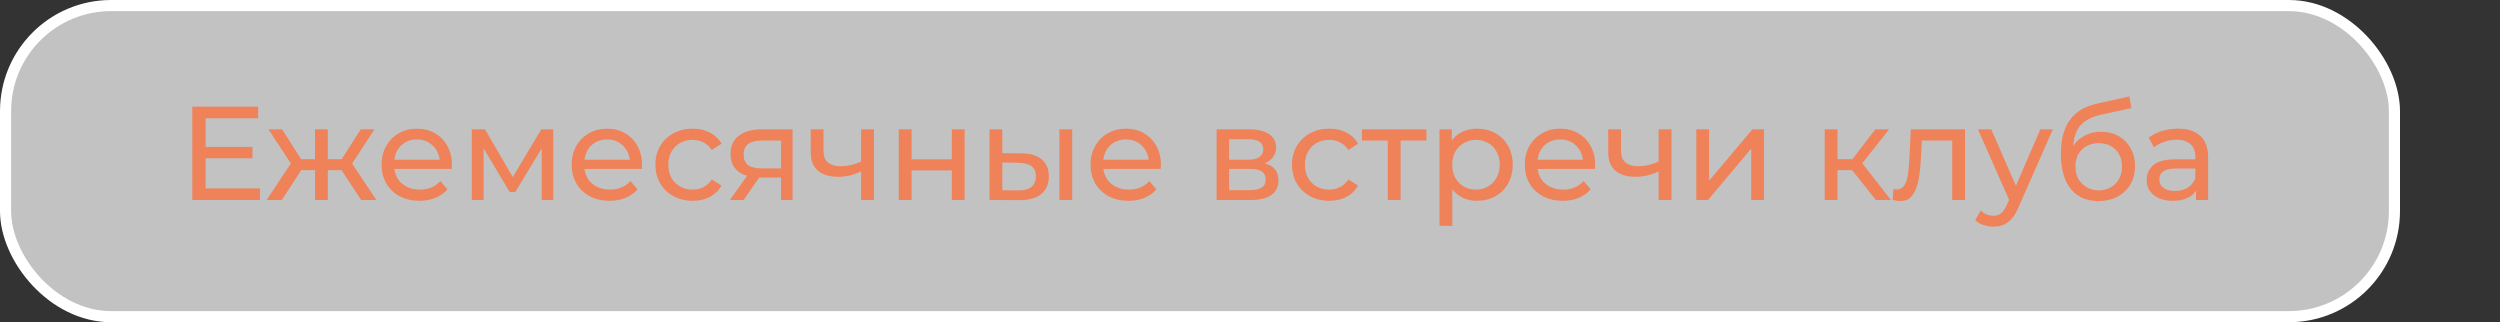
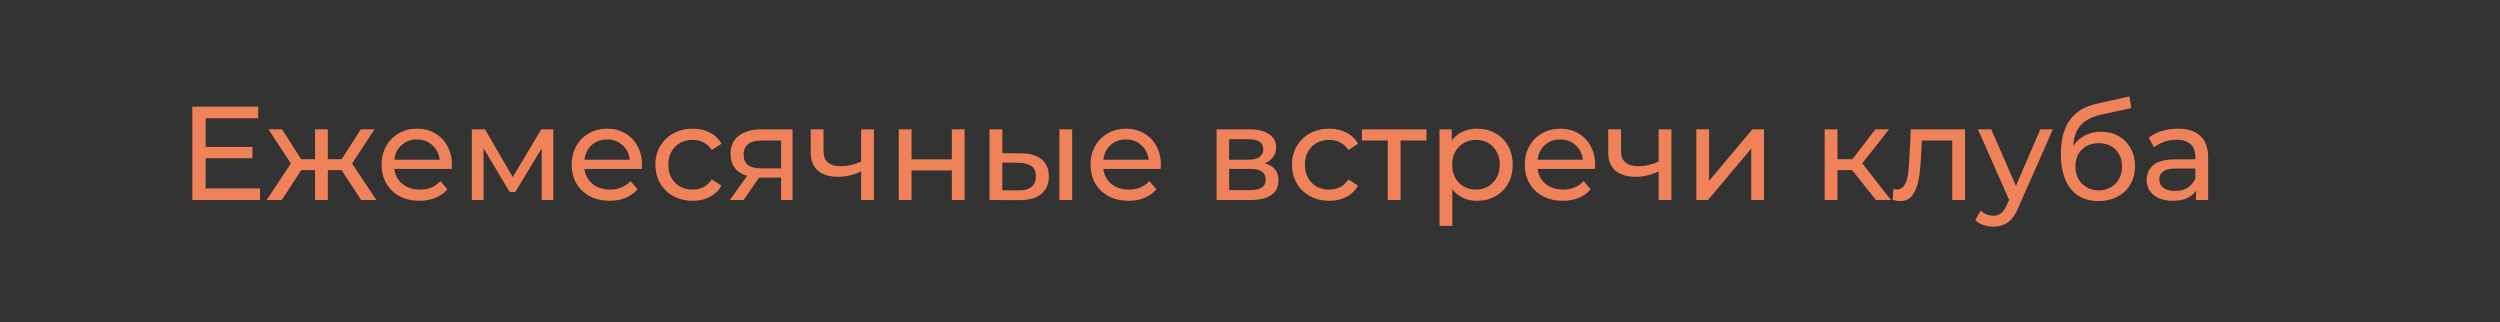
<svg xmlns="http://www.w3.org/2000/svg" width="225" height="29" viewBox="0 0 225 29" fill="none">
  <rect x="0" y="0" width="225" height="29" fill="#333333" stroke="none" />
-   <rect x="0.5" y="0.5" width="215" height="28" rx="9.5" fill="white" fill-opacity="0.7" stroke="white" />
  <path d="M23.404 16.956V18H17.308V9.6H23.236V10.644H18.508V13.224H22.72V14.244H18.508V16.956H23.404ZM30.74 15.312H29.504V18H28.352V15.312H27.116L25.364 18H23.996L26.18 14.712L24.164 11.64H25.388L27.104 14.328H28.352V11.64H29.504V14.328H30.752L32.468 11.64H33.704L31.688 14.724L33.872 18H32.504L30.74 15.312ZM40.676 14.856C40.676 14.944 40.669 15.06 40.653 15.204H35.492C35.565 15.764 35.809 16.216 36.224 16.56C36.648 16.896 37.172 17.064 37.797 17.064C38.556 17.064 39.169 16.808 39.633 16.296L40.269 17.04C39.98 17.376 39.62 17.632 39.188 17.808C38.764 17.984 38.288 18.072 37.761 18.072C37.089 18.072 36.492 17.936 35.972 17.664C35.453 17.384 35.048 16.996 34.761 16.5C34.48 16.004 34.34 15.444 34.34 14.82C34.34 14.204 34.477 13.648 34.748 13.152C35.029 12.656 35.408 12.272 35.889 12C36.377 11.72 36.925 11.58 37.532 11.58C38.141 11.58 38.681 11.72 39.153 12C39.633 12.272 40.005 12.656 40.269 13.152C40.541 13.648 40.676 14.216 40.676 14.856ZM37.532 12.552C36.98 12.552 36.517 12.72 36.141 13.056C35.773 13.392 35.556 13.832 35.492 14.376H39.572C39.508 13.84 39.288 13.404 38.913 13.068C38.544 12.724 38.084 12.552 37.532 12.552ZM49.796 11.64V18H48.752V13.356L46.376 17.28H45.872L43.52 13.344V18H42.464V11.64H43.652L46.148 15.936L48.716 11.64H49.796ZM57.786 14.856C57.786 14.944 57.778 15.06 57.762 15.204H52.602C52.674 15.764 52.918 16.216 53.334 16.56C53.758 16.896 54.282 17.064 54.906 17.064C55.666 17.064 56.278 16.808 56.742 16.296L57.378 17.04C57.09 17.376 56.73 17.632 56.298 17.808C55.874 17.984 55.398 18.072 54.87 18.072C54.198 18.072 53.602 17.936 53.082 17.664C52.562 17.384 52.158 16.996 51.87 16.5C51.59 16.004 51.45 15.444 51.45 14.82C51.45 14.204 51.586 13.648 51.858 13.152C52.138 12.656 52.518 12.272 52.998 12C53.486 11.72 54.034 11.58 54.642 11.58C55.25 11.58 55.79 11.72 56.262 12C56.742 12.272 57.114 12.656 57.378 13.152C57.65 13.648 57.786 14.216 57.786 14.856ZM54.642 12.552C54.09 12.552 53.626 12.72 53.25 13.056C52.882 13.392 52.666 13.832 52.602 14.376H56.682C56.618 13.84 56.398 13.404 56.022 13.068C55.654 12.724 55.194 12.552 54.642 12.552ZM62.345 18.072C61.697 18.072 61.117 17.932 60.605 17.652C60.101 17.372 59.705 16.988 59.417 16.5C59.129 16.004 58.985 15.444 58.985 14.82C58.985 14.196 59.129 13.64 59.417 13.152C59.705 12.656 60.101 12.272 60.605 12C61.117 11.72 61.697 11.58 62.345 11.58C62.921 11.58 63.433 11.696 63.881 11.928C64.337 12.16 64.689 12.496 64.937 12.936L64.061 13.5C63.861 13.196 63.613 12.968 63.317 12.816C63.021 12.664 62.693 12.588 62.333 12.588C61.917 12.588 61.541 12.68 61.205 12.864C60.877 13.048 60.617 13.312 60.425 13.656C60.241 13.992 60.149 14.38 60.149 14.82C60.149 15.268 60.241 15.664 60.425 16.008C60.617 16.344 60.877 16.604 61.205 16.788C61.541 16.972 61.917 17.064 62.333 17.064C62.693 17.064 63.021 16.988 63.317 16.836C63.613 16.684 63.861 16.456 64.061 16.152L64.937 16.704C64.689 17.144 64.337 17.484 63.881 17.724C63.433 17.956 62.921 18.072 62.345 18.072ZM71.329 11.64V18H70.297V15.984H68.449H68.317L66.925 18H65.689L67.237 15.828C66.757 15.684 66.389 15.448 66.133 15.12C65.877 14.784 65.749 14.368 65.749 13.872C65.749 13.144 65.997 12.592 66.493 12.216C66.989 11.832 67.673 11.64 68.545 11.64H71.329ZM66.925 13.908C66.925 14.332 67.057 14.648 67.321 14.856C67.593 15.056 67.997 15.156 68.533 15.156H70.297V12.648H68.581C67.477 12.648 66.925 13.068 66.925 13.908ZM78.653 11.64V18H77.501V15.432C76.813 15.752 76.129 15.912 75.449 15.912C74.657 15.912 74.045 15.728 73.613 15.36C73.181 14.992 72.965 14.44 72.965 13.704V11.64H74.117V13.632C74.117 14.072 74.253 14.404 74.525 14.628C74.805 14.852 75.193 14.964 75.689 14.964C76.249 14.964 76.853 14.824 77.501 14.544V11.64H78.653ZM80.889 11.64H82.041V14.34H85.665V11.64H86.817V18H85.665V15.336H82.041V18H80.889V11.64ZM91.925 13.8C92.725 13.808 93.337 13.992 93.761 14.352C94.185 14.712 94.397 15.22 94.397 15.876C94.397 16.564 94.165 17.096 93.701 17.472C93.245 17.84 92.589 18.02 91.733 18.012L89.057 18V11.64H90.209V13.788L91.925 13.8ZM95.345 11.64H96.497V18H95.345V11.64ZM91.649 17.136C92.169 17.144 92.561 17.04 92.825 16.824C93.097 16.608 93.233 16.288 93.233 15.864C93.233 15.448 93.101 15.144 92.837 14.952C92.573 14.76 92.177 14.66 91.649 14.652L90.209 14.628V17.124L91.649 17.136ZM104.485 14.856C104.485 14.944 104.477 15.06 104.461 15.204H99.301C99.373 15.764 99.617 16.216 100.033 16.56C100.457 16.896 100.981 17.064 101.605 17.064C102.365 17.064 102.977 16.808 103.441 16.296L104.077 17.04C103.789 17.376 103.429 17.632 102.997 17.808C102.573 17.984 102.097 18.072 101.569 18.072C100.897 18.072 100.301 17.936 99.781 17.664C99.261 17.384 98.857 16.996 98.569 16.5C98.289 16.004 98.149 15.444 98.149 14.82C98.149 14.204 98.285 13.648 98.557 13.152C98.837 12.656 99.217 12.272 99.697 12C100.185 11.72 100.733 11.58 101.341 11.58C101.949 11.58 102.489 11.72 102.961 12C103.441 12.272 103.813 12.656 104.077 13.152C104.349 13.648 104.485 14.216 104.485 14.856ZM101.341 12.552C100.789 12.552 100.325 12.72 99.949 13.056C99.581 13.392 99.365 13.832 99.301 14.376H103.381C103.317 13.84 103.097 13.404 102.721 13.068C102.353 12.724 101.893 12.552 101.341 12.552ZM113.827 14.7C114.651 14.908 115.063 15.424 115.063 16.248C115.063 16.808 114.851 17.24 114.427 17.544C114.011 17.848 113.387 18 112.555 18H109.495V11.64H112.447C113.199 11.64 113.787 11.784 114.211 12.072C114.635 12.352 114.847 12.752 114.847 13.272C114.847 13.608 114.755 13.9 114.571 14.148C114.395 14.388 114.147 14.572 113.827 14.7ZM110.623 14.376H112.351C112.791 14.376 113.123 14.296 113.347 14.136C113.579 13.976 113.695 13.744 113.695 13.44C113.695 12.832 113.247 12.528 112.351 12.528H110.623V14.376ZM112.471 17.112C112.951 17.112 113.311 17.036 113.551 16.884C113.791 16.732 113.911 16.496 113.911 16.176C113.911 15.848 113.799 15.604 113.575 15.444C113.359 15.284 113.015 15.204 112.543 15.204H110.623V17.112H112.471ZM119.638 18.072C118.99 18.072 118.41 17.932 117.898 17.652C117.394 17.372 116.998 16.988 116.71 16.5C116.422 16.004 116.278 15.444 116.278 14.82C116.278 14.196 116.422 13.64 116.71 13.152C116.998 12.656 117.394 12.272 117.898 12C118.41 11.72 118.99 11.58 119.638 11.58C120.214 11.58 120.726 11.696 121.174 11.928C121.63 12.16 121.982 12.496 122.23 12.936L121.354 13.5C121.154 13.196 120.906 12.968 120.61 12.816C120.314 12.664 119.986 12.588 119.626 12.588C119.21 12.588 118.834 12.68 118.498 12.864C118.17 13.048 117.91 13.312 117.718 13.656C117.534 13.992 117.442 14.38 117.442 14.82C117.442 15.268 117.534 15.664 117.718 16.008C117.91 16.344 118.17 16.604 118.498 16.788C118.834 16.972 119.21 17.064 119.626 17.064C119.986 17.064 120.314 16.988 120.61 16.836C120.906 16.684 121.154 16.456 121.354 16.152L122.23 16.704C121.982 17.144 121.63 17.484 121.174 17.724C120.726 17.956 120.214 18.072 119.638 18.072ZM128.379 12.648H126.051V18H124.899V12.648H122.571V11.64H128.379V12.648ZM132.929 11.58C133.545 11.58 134.097 11.716 134.585 11.988C135.073 12.26 135.453 12.64 135.725 13.128C136.005 13.616 136.145 14.18 136.145 14.82C136.145 15.46 136.005 16.028 135.725 16.524C135.453 17.012 135.073 17.392 134.585 17.664C134.097 17.936 133.545 18.072 132.929 18.072C132.473 18.072 132.053 17.984 131.669 17.808C131.293 17.632 130.973 17.376 130.709 17.04V20.328H129.557V11.64H130.661V12.648C130.917 12.296 131.241 12.032 131.633 11.856C132.025 11.672 132.457 11.58 132.929 11.58ZM132.833 17.064C133.241 17.064 133.605 16.972 133.925 16.788C134.253 16.596 134.509 16.332 134.693 15.996C134.885 15.652 134.981 15.26 134.981 14.82C134.981 14.38 134.885 13.992 134.693 13.656C134.509 13.312 134.253 13.048 133.925 12.864C133.605 12.68 133.241 12.588 132.833 12.588C132.433 12.588 132.069 12.684 131.741 12.876C131.421 13.06 131.165 13.32 130.973 13.656C130.789 13.992 130.697 14.38 130.697 14.82C130.697 15.26 130.789 15.652 130.973 15.996C131.157 16.332 131.413 16.596 131.741 16.788C132.069 16.972 132.433 17.064 132.833 17.064ZM143.567 14.856C143.567 14.944 143.559 15.06 143.543 15.204H138.383C138.455 15.764 138.699 16.216 139.115 16.56C139.539 16.896 140.063 17.064 140.687 17.064C141.447 17.064 142.059 16.808 142.523 16.296L143.159 17.04C142.871 17.376 142.511 17.632 142.079 17.808C141.655 17.984 141.179 18.072 140.651 18.072C139.979 18.072 139.383 17.936 138.863 17.664C138.343 17.384 137.939 16.996 137.651 16.5C137.371 16.004 137.231 15.444 137.231 14.82C137.231 14.204 137.367 13.648 137.639 13.152C137.919 12.656 138.299 12.272 138.779 12C139.267 11.72 139.815 11.58 140.423 11.58C141.031 11.58 141.571 11.72 142.043 12C142.523 12.272 142.895 12.656 143.159 13.152C143.431 13.648 143.567 14.216 143.567 14.856ZM140.423 12.552C139.871 12.552 139.407 12.72 139.031 13.056C138.663 13.392 138.447 13.832 138.383 14.376H142.463C142.399 13.84 142.179 13.404 141.803 13.068C141.435 12.724 140.975 12.552 140.423 12.552ZM150.43 11.64V18H149.278V15.432C148.59 15.752 147.906 15.912 147.226 15.912C146.434 15.912 145.822 15.728 145.39 15.36C144.958 14.992 144.742 14.44 144.742 13.704V11.64H145.894V13.632C145.894 14.072 146.03 14.404 146.302 14.628C146.582 14.852 146.97 14.964 147.466 14.964C148.026 14.964 148.63 14.824 149.278 14.544V11.64H150.43ZM152.667 11.64H153.819V16.272L157.719 11.64H158.763V18H157.611V13.368L153.723 18H152.667V11.64ZM166.693 15.312H165.373V18H164.221V11.64H165.373V14.328H166.717L168.781 11.64H170.017L167.605 14.7L170.185 18H168.829L166.693 15.312ZM176.853 11.64V18H175.701V12.648H172.965L172.893 14.064C172.853 14.92 172.777 15.636 172.665 16.212C172.553 16.78 172.369 17.236 172.113 17.58C171.857 17.924 171.501 18.096 171.045 18.096C170.837 18.096 170.601 18.06 170.337 17.988L170.409 17.016C170.513 17.04 170.609 17.052 170.697 17.052C171.017 17.052 171.257 16.912 171.417 16.632C171.577 16.352 171.681 16.02 171.729 15.636C171.777 15.252 171.821 14.704 171.861 13.992L171.969 11.64H176.853ZM184.757 11.64L181.673 18.636C181.401 19.284 181.081 19.74 180.713 20.004C180.353 20.268 179.917 20.4 179.405 20.4C179.093 20.4 178.789 20.348 178.493 20.244C178.205 20.148 177.965 20.004 177.773 19.812L178.265 18.948C178.593 19.26 178.973 19.416 179.405 19.416C179.685 19.416 179.917 19.34 180.101 19.188C180.293 19.044 180.465 18.792 180.617 18.432L180.821 17.988L178.013 11.64H179.213L181.433 16.728L183.629 11.64H184.757ZM189.094 11.856C189.686 11.856 190.214 11.988 190.678 12.252C191.142 12.516 191.502 12.884 191.758 13.356C192.022 13.82 192.154 14.352 192.154 14.952C192.154 15.568 192.014 16.116 191.734 16.596C191.462 17.068 191.074 17.436 190.57 17.7C190.074 17.964 189.506 18.096 188.866 18.096C187.786 18.096 186.95 17.728 186.358 16.992C185.774 16.248 185.482 15.204 185.482 13.86C185.482 12.556 185.75 11.536 186.286 10.8C186.822 10.056 187.642 9.564 188.746 9.324L191.65 8.676L191.818 9.732L189.142 10.308C188.31 10.492 187.69 10.804 187.282 11.244C186.874 11.684 186.642 12.316 186.586 13.14C186.858 12.732 187.21 12.416 187.642 12.192C188.074 11.968 188.558 11.856 189.094 11.856ZM188.89 17.136C189.298 17.136 189.658 17.044 189.97 16.86C190.29 16.676 190.538 16.424 190.714 16.104C190.89 15.776 190.978 15.404 190.978 14.988C190.978 14.356 190.786 13.848 190.402 13.464C190.018 13.08 189.514 12.888 188.89 12.888C188.266 12.888 187.758 13.08 187.366 13.464C186.982 13.848 186.79 14.356 186.79 14.988C186.79 15.404 186.878 15.776 187.054 16.104C187.238 16.424 187.49 16.676 187.81 16.86C188.13 17.044 188.49 17.136 188.89 17.136ZM196.009 11.58C196.889 11.58 197.561 11.796 198.025 12.228C198.497 12.66 198.733 13.304 198.733 14.16V18H197.641V17.16C197.449 17.456 197.173 17.684 196.813 17.844C196.461 17.996 196.041 18.072 195.553 18.072C194.841 18.072 194.269 17.9 193.837 17.556C193.413 17.212 193.201 16.76 193.201 16.2C193.201 15.64 193.405 15.192 193.813 14.856C194.221 14.512 194.869 14.34 195.757 14.34H197.581V14.112C197.581 13.616 197.437 13.236 197.149 12.972C196.861 12.708 196.437 12.576 195.877 12.576C195.501 12.576 195.133 12.64 194.773 12.768C194.413 12.888 194.109 13.052 193.861 13.26L193.381 12.396C193.709 12.132 194.101 11.932 194.557 11.796C195.013 11.652 195.497 11.58 196.009 11.58ZM195.745 17.184C196.185 17.184 196.565 17.088 196.885 16.896C197.205 16.696 197.437 16.416 197.581 16.056V15.168H195.805C194.829 15.168 194.341 15.496 194.341 16.152C194.341 16.472 194.465 16.724 194.713 16.908C194.961 17.092 195.305 17.184 195.745 17.184Z" fill="#EF8258" />
</svg>